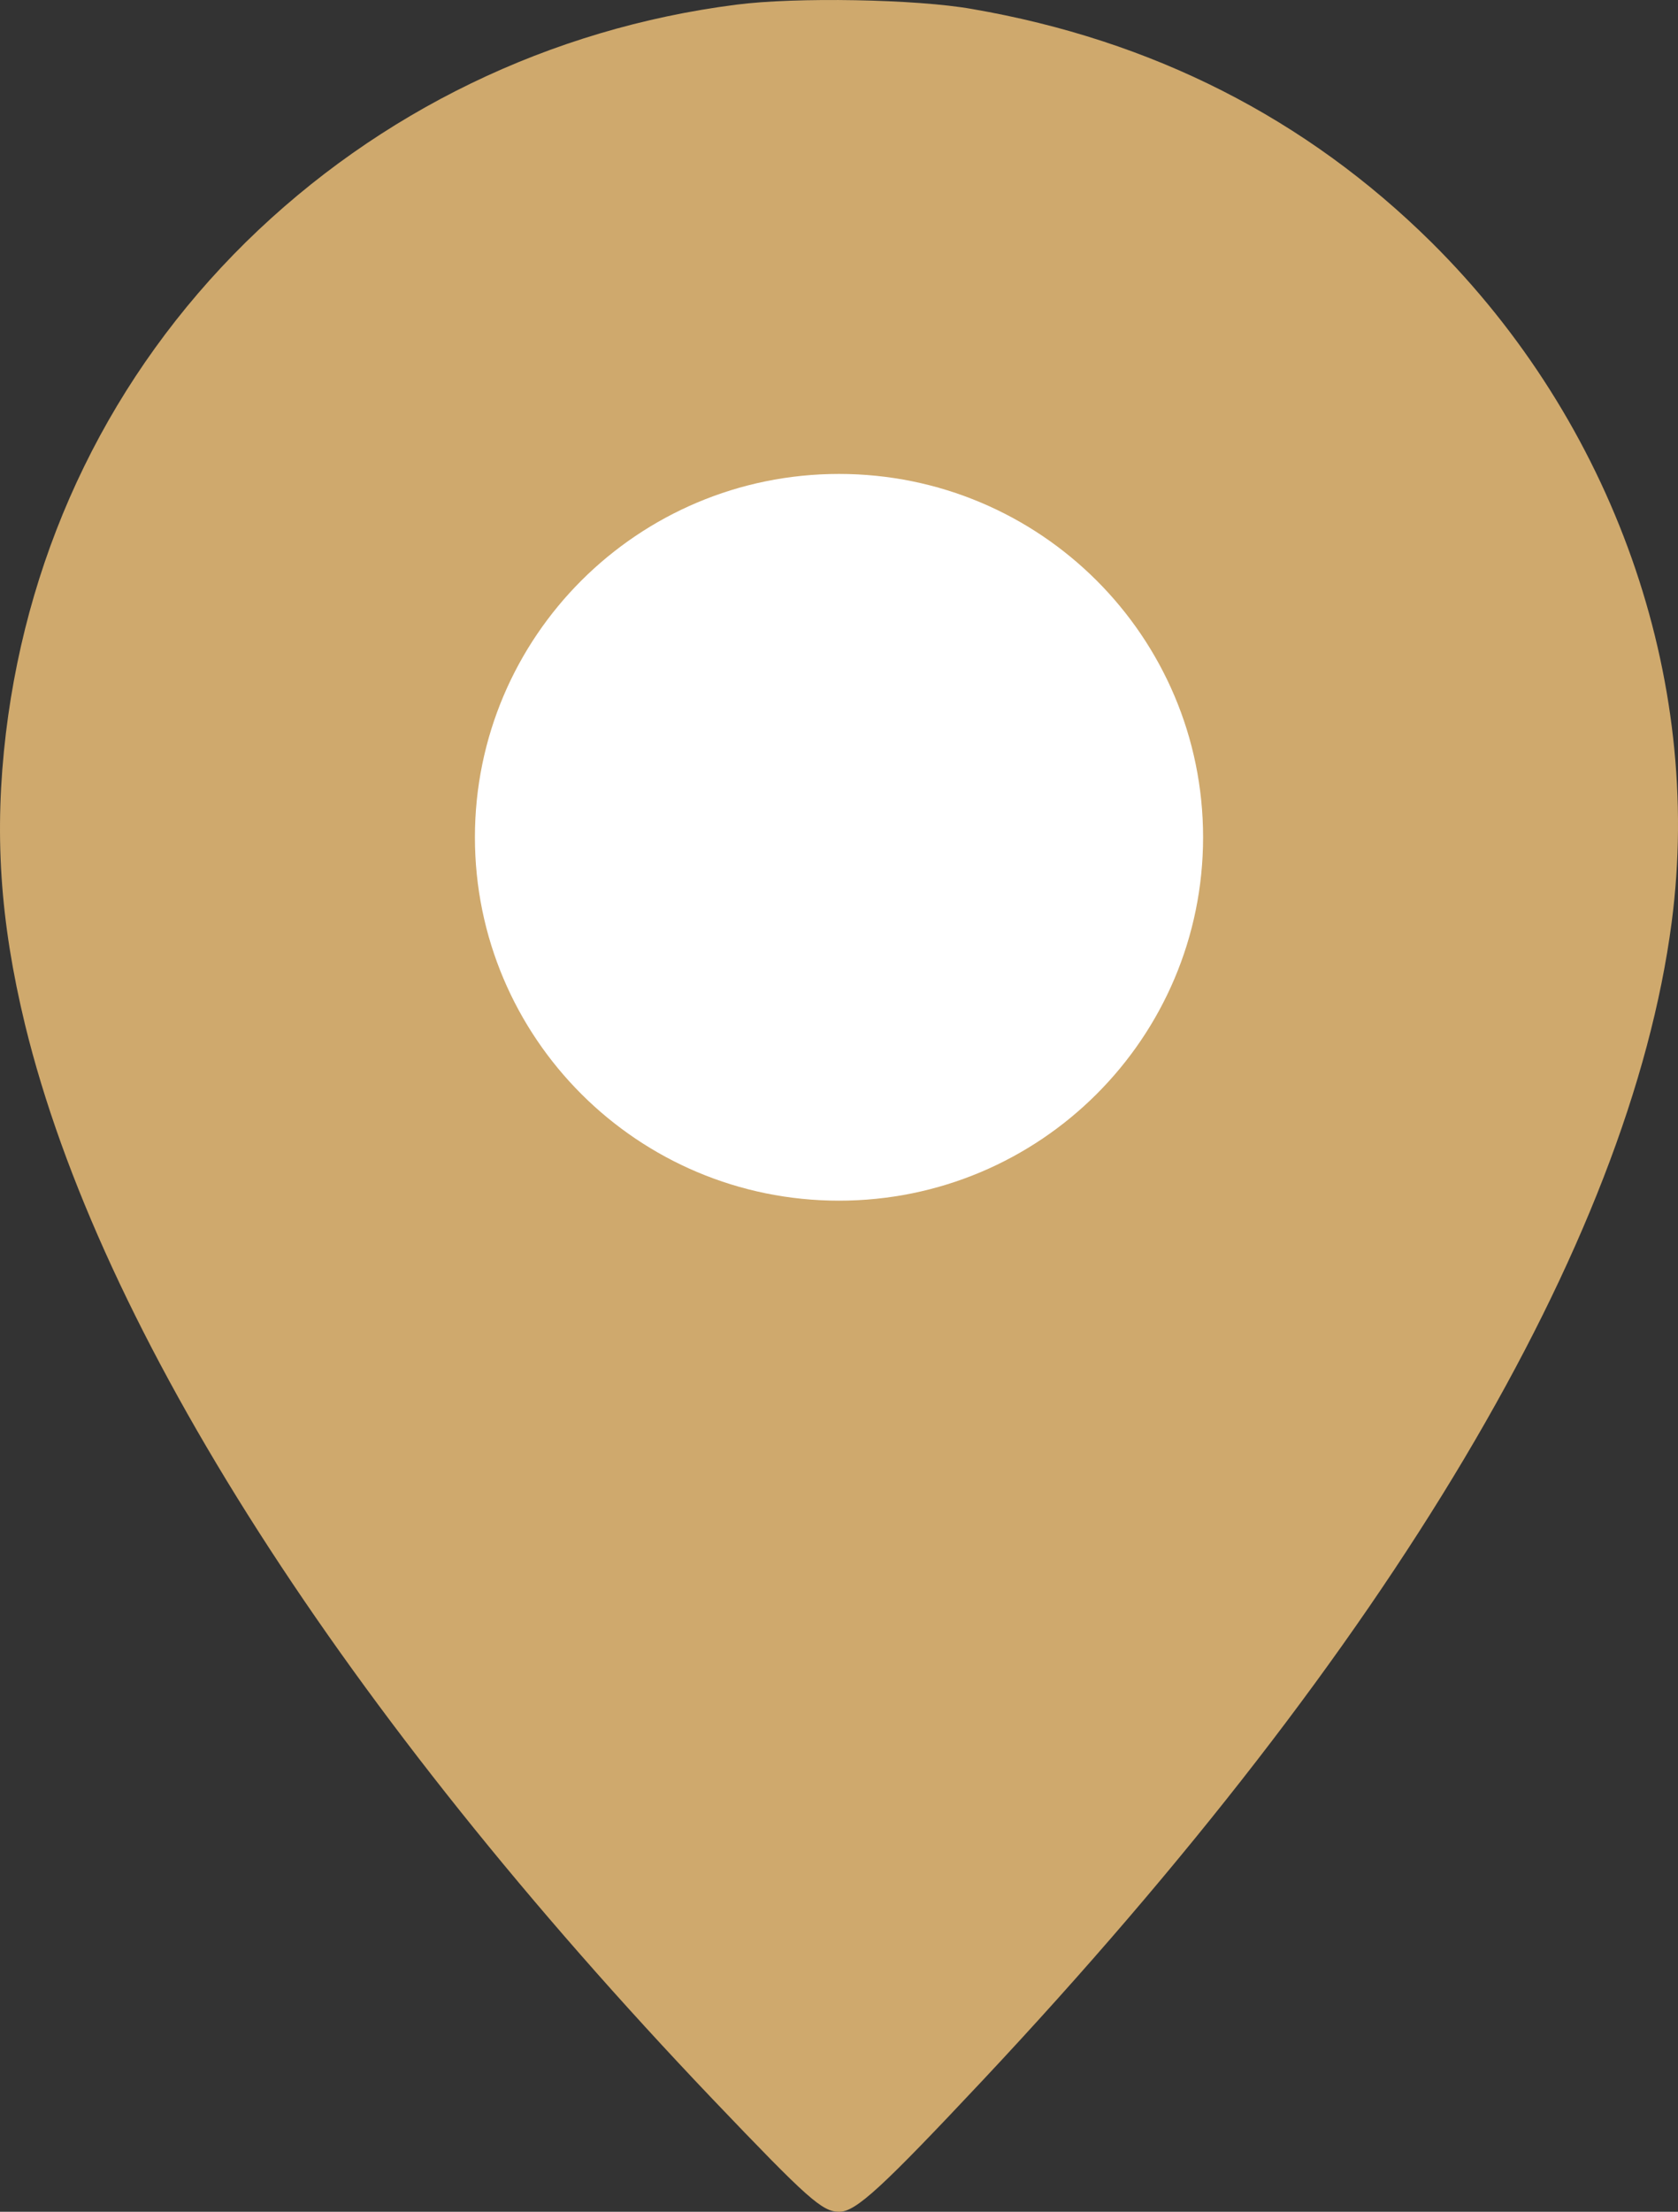
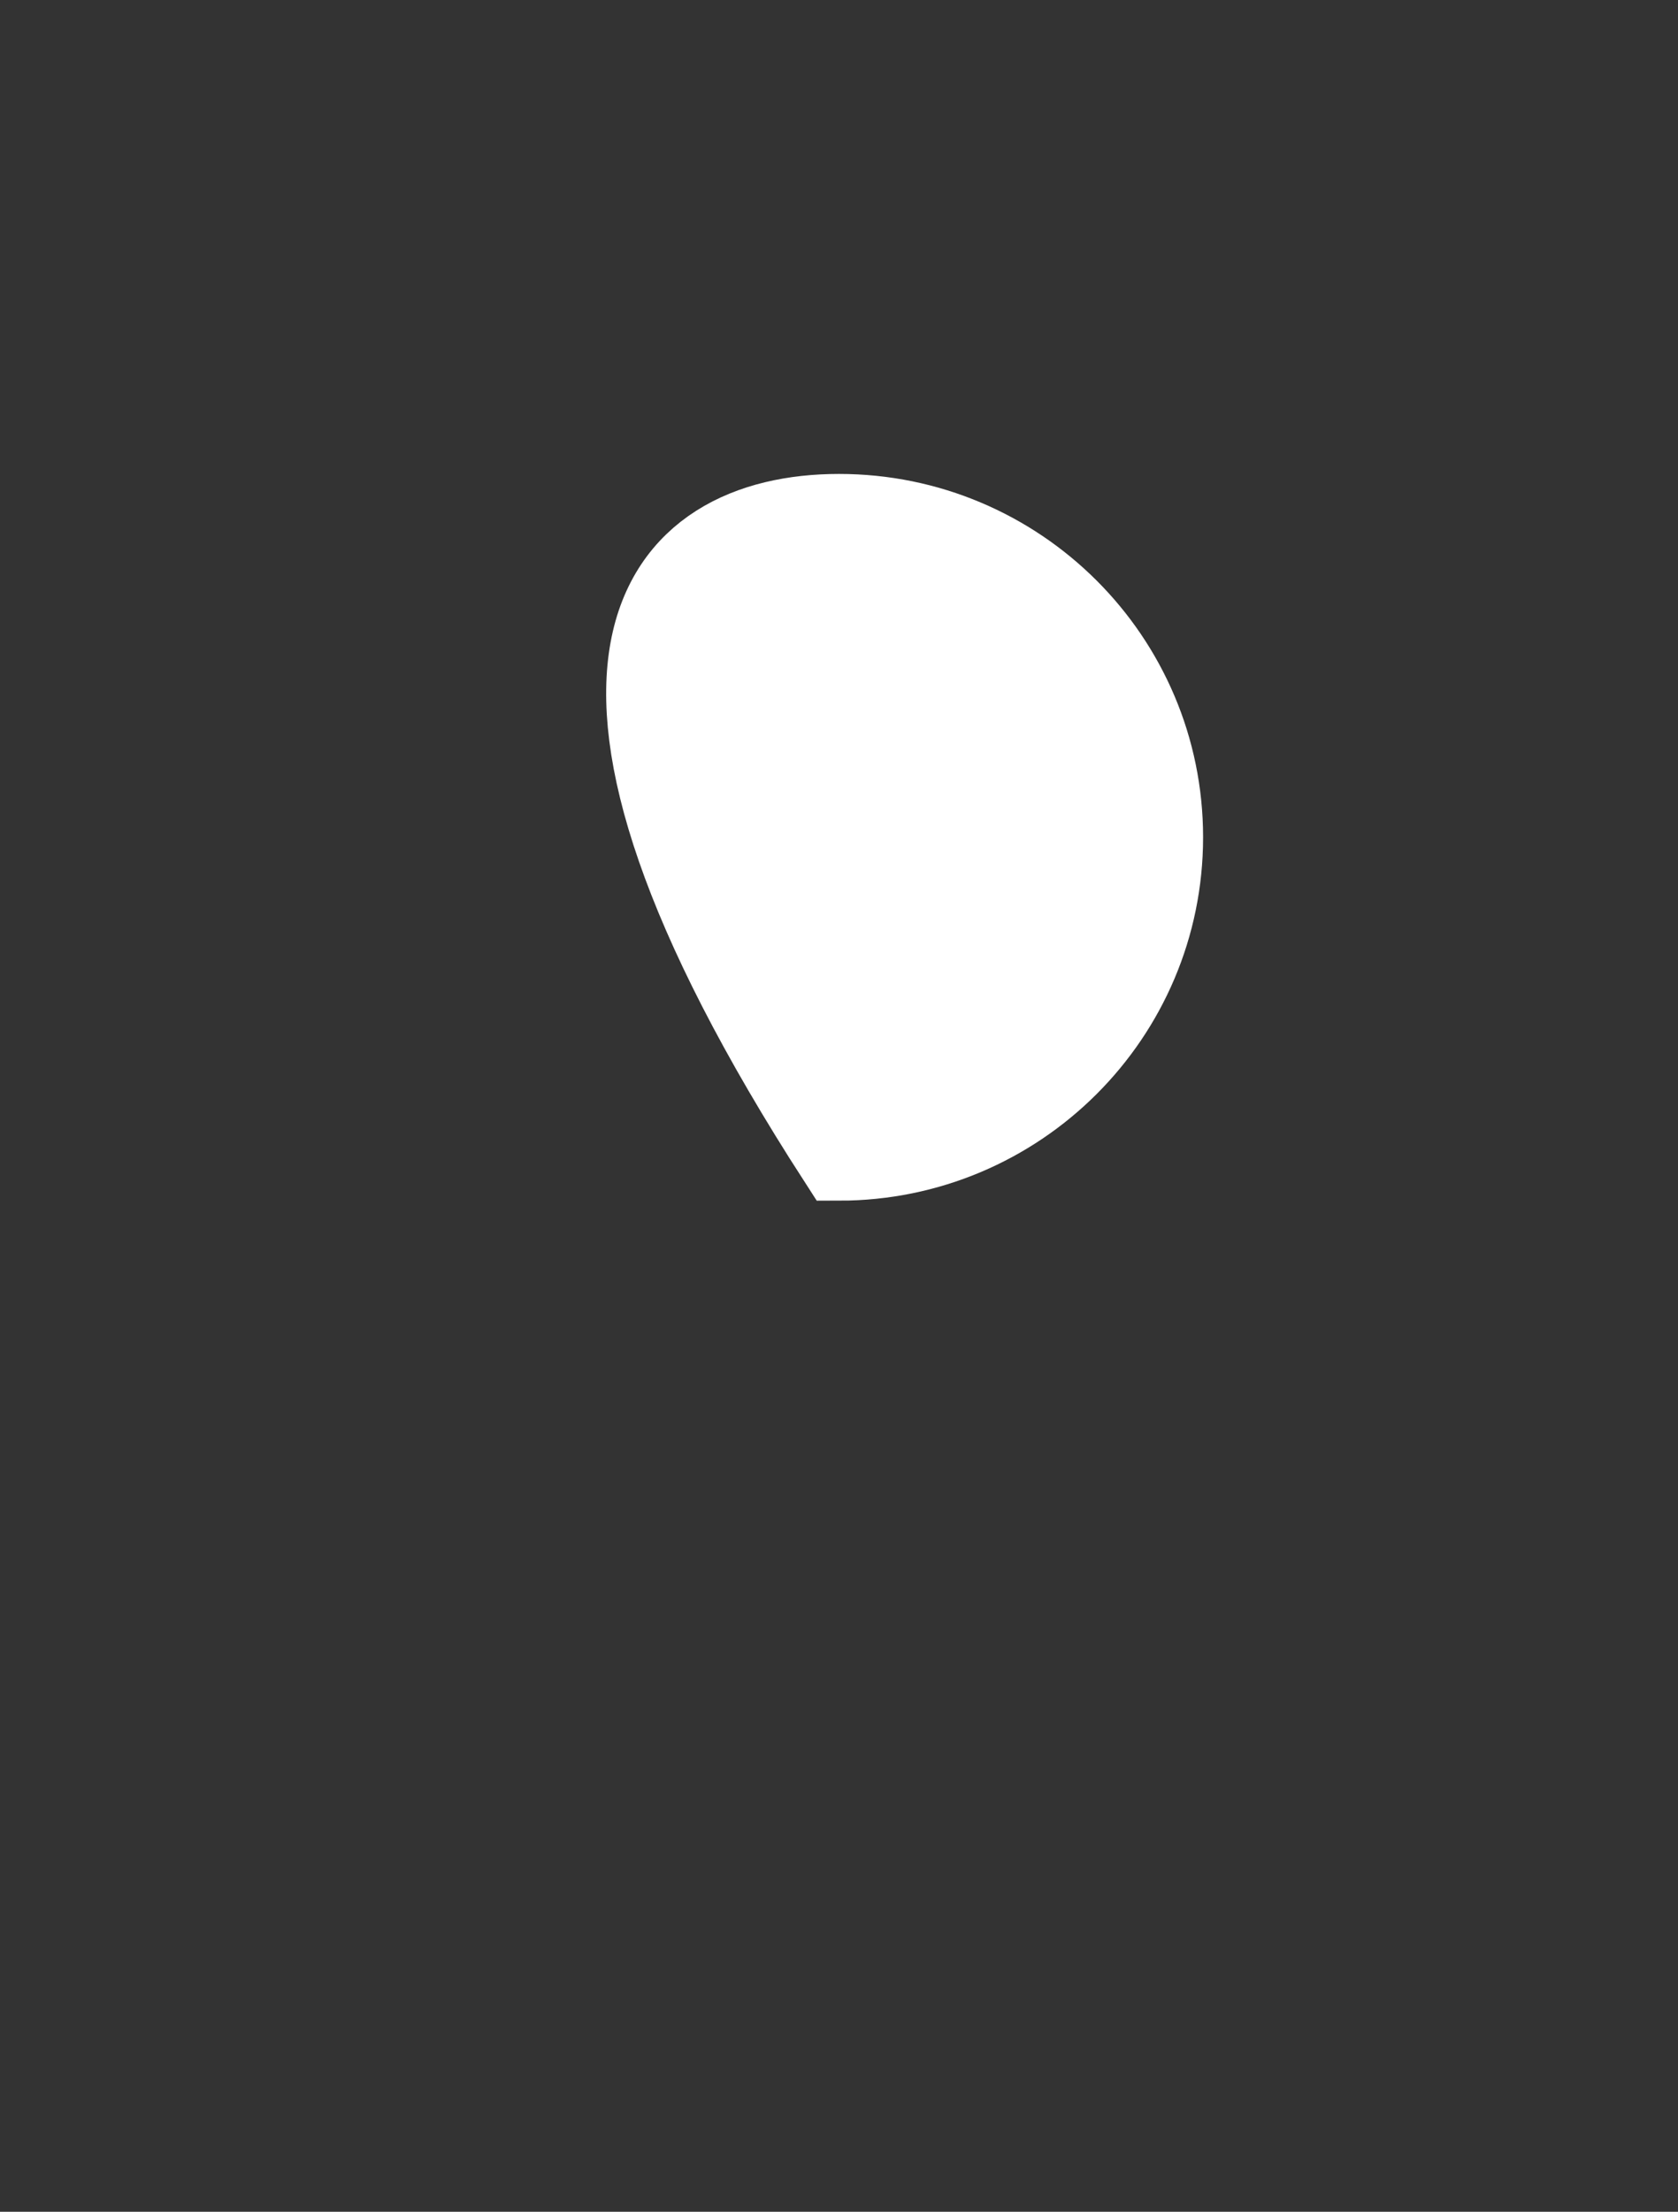
<svg xmlns="http://www.w3.org/2000/svg" width="41" height="54" viewBox="0 0 41 54" fill="none">
  <rect x="0" y="0" width="41" height="54" fill="#333333" stroke="none" />
-   <path d="M17.984 0.115C13.444 0.695 9.257 2.722 6.009 5.91C2.729 9.14 0.7 13.299 0.144 17.901C-0.144 20.318 -0.006 22.471 0.614 25.026C2.441 32.499 8.391 41.788 17.418 51.256C19.747 53.694 20.089 54 20.506 54C20.912 54 21.542 53.419 24.02 50.781C33.966 40.183 39.82 30.345 40.846 22.513C41.626 16.55 39.414 10.311 34.97 5.91C31.915 2.891 28.165 0.98 23.753 0.22C22.396 -0.022 19.437 -0.075 17.984 0.115Z" fill="#CFA96D" />
-   <path d="M20.5 12.571C24.864 12.571 28.396 16.098 28.396 20.442C28.396 24.787 24.864 28.314 20.5 28.314C16.137 28.314 12.604 24.787 12.604 20.442C12.604 16.098 16.137 12.571 20.5 12.571Z" fill="white" stroke="white" stroke-width="2" />
+   <path d="M20.5 12.571C24.864 12.571 28.396 16.098 28.396 20.442C28.396 24.787 24.864 28.314 20.5 28.314C12.604 16.098 16.137 12.571 20.5 12.571Z" fill="white" stroke="white" stroke-width="2" />
</svg>